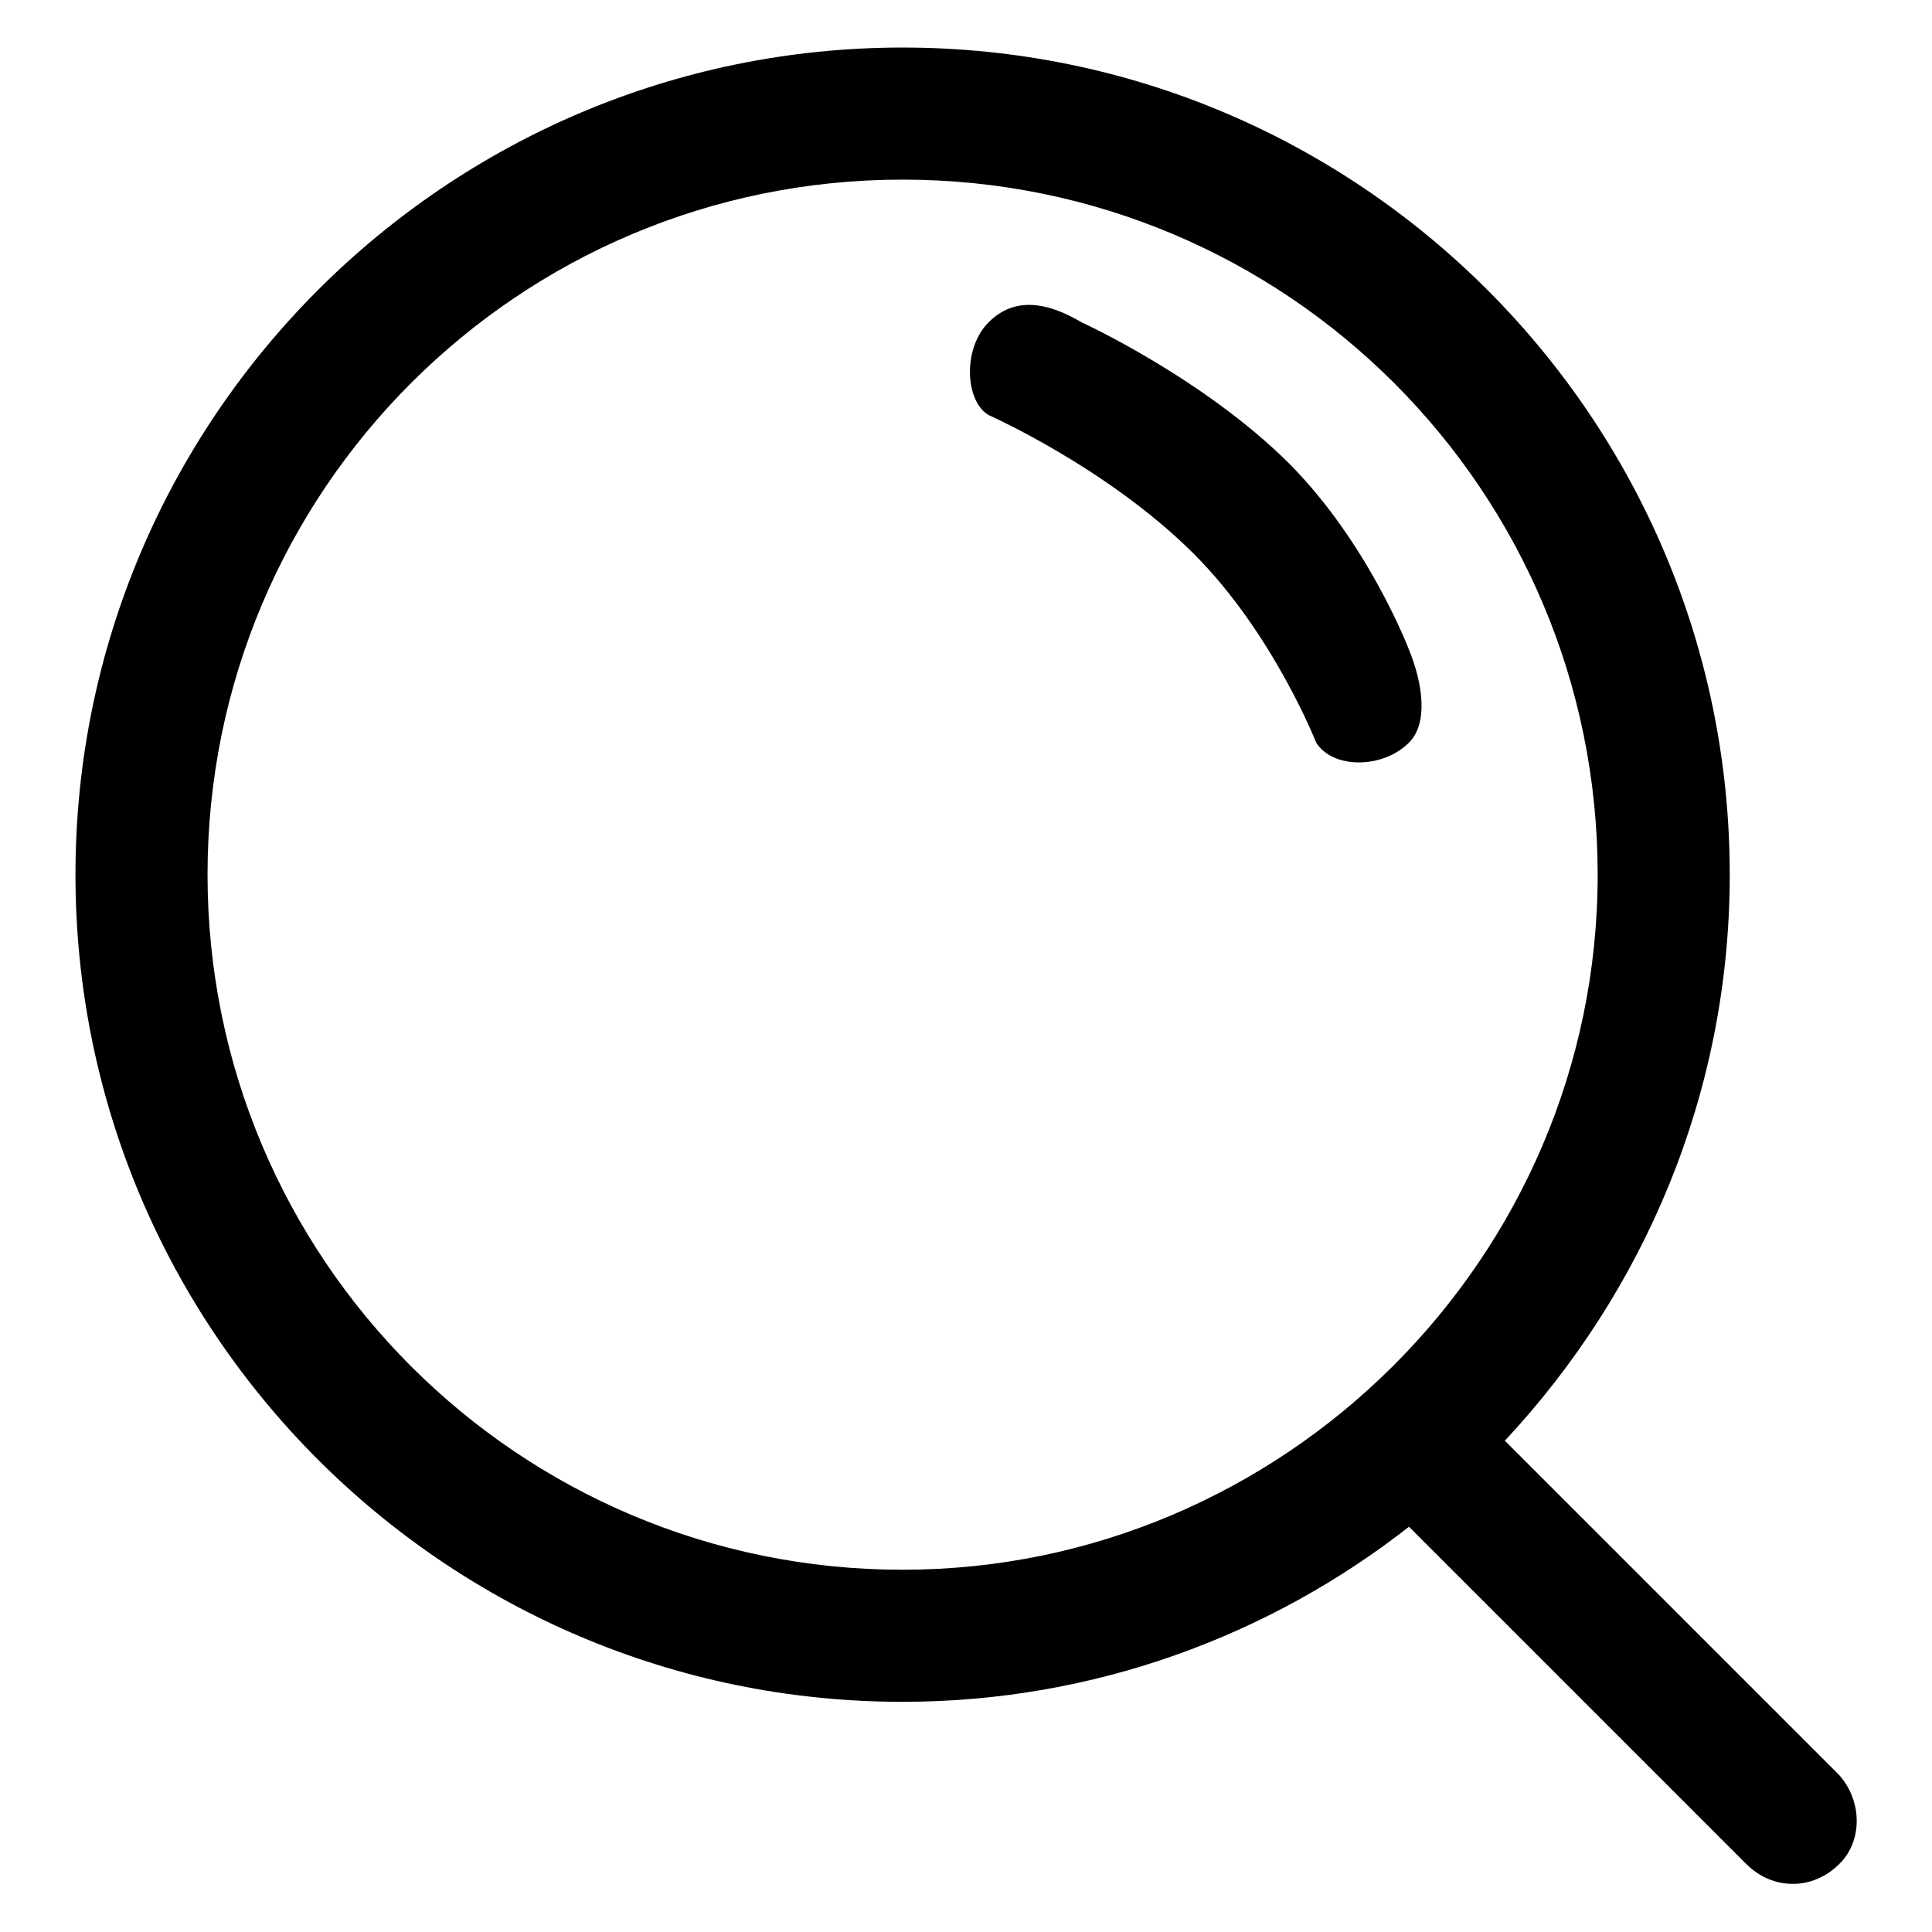
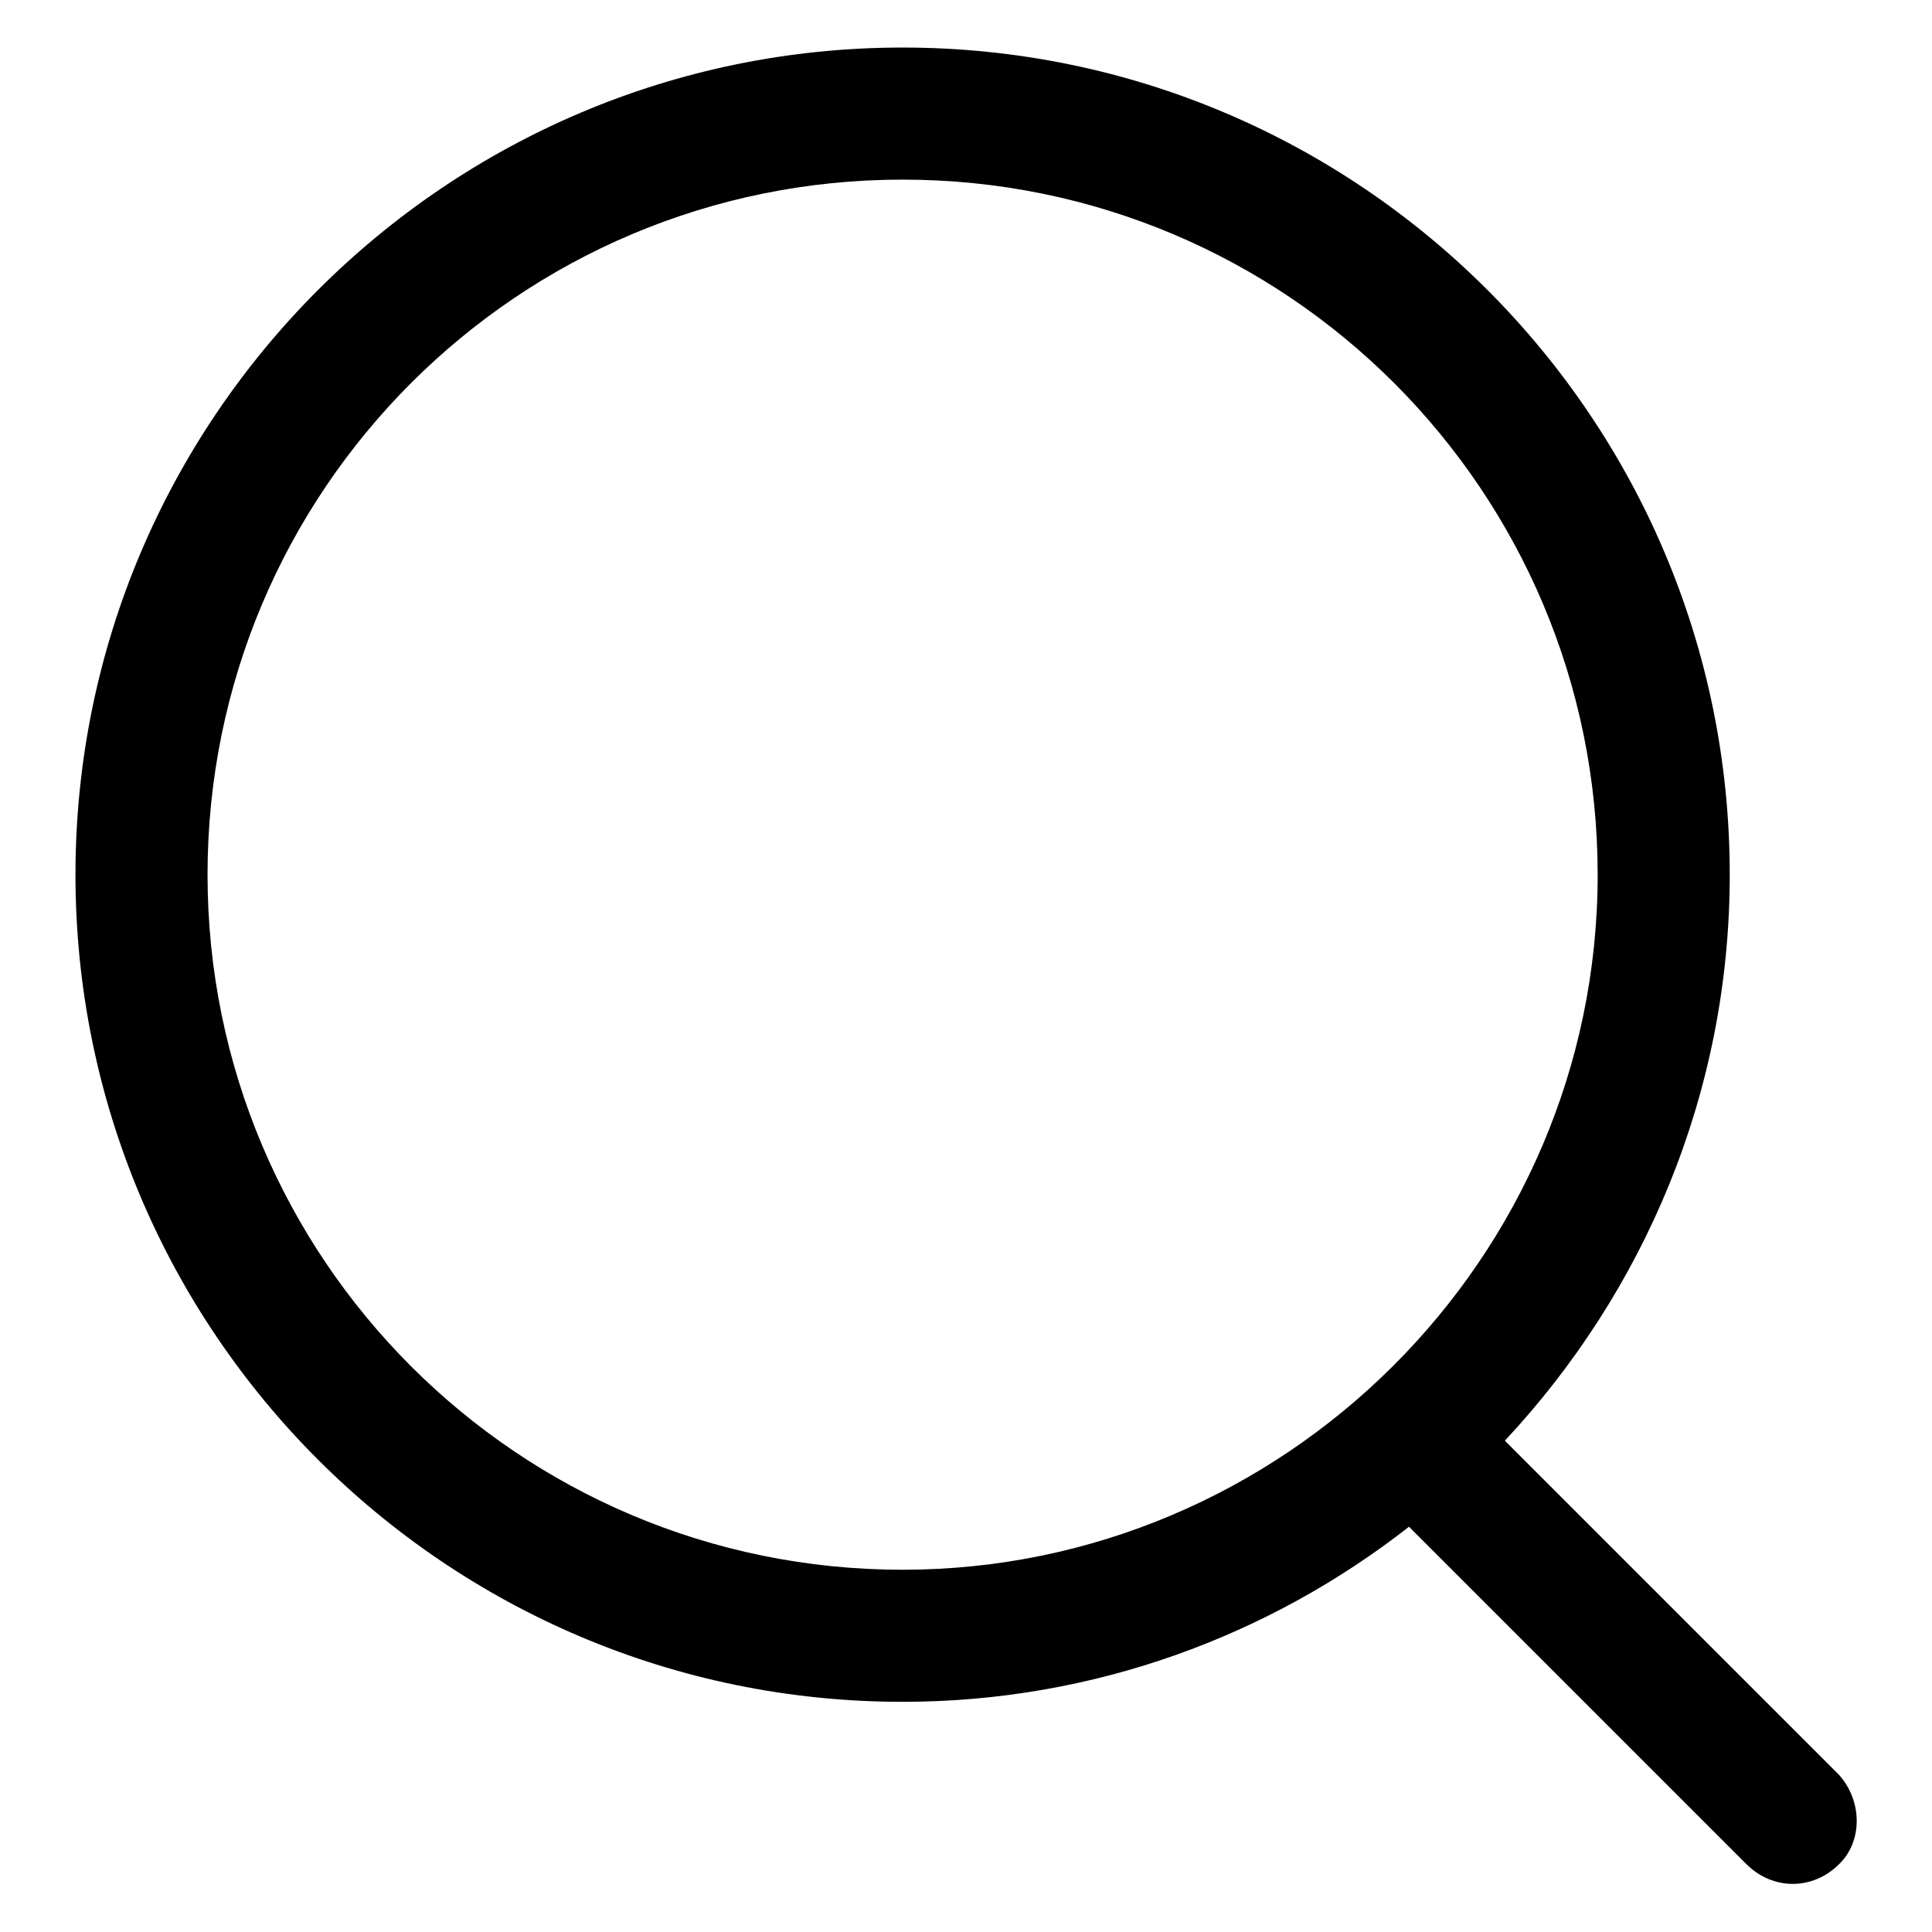
<svg xmlns="http://www.w3.org/2000/svg" version="1.1" x="0px" y="0px" viewBox="0 0 256 256" enable-background="new 0 0 256 256" xml:space="preserve">
  <g>
    <g>
      <path fill="#000000" d="M243.7,235.2l-43.4-43.4c-0.4-0.4-0.4-0.4-0.9-0.9c18.4-19.7,29.8-46,29.8-75c0-60.5-49.1-109.6-109.6-109.6C59.1,6.3,10,55.5,10,115.9c0,60.5,49.1,109.6,109.6,109.6c25.4,0,48.7-8.8,67.1-23.2c0.4,0.4,0.9,0.9,1.3,1.3l43.4,43.4c3.5,3.5,8.8,3.5,12.3,0C246.8,244,246.8,238.7,243.7,235.2z M119.6,208c-50.9,0-92.1-41.2-92.1-92.1c0-50.9,41.2-92.1,92.1-92.1c50.9,0,92.1,41.2,92.1,92.1S170,208,119.6,208z" />
-       <path fill="#000000" d="M186.7,86.1c0,0-5.3-14-15.8-24.6c-11.4-11.4-27.6-18.8-27.6-18.8c-4.4-2.6-8.8-3.5-12.3,0c-3.5,3.5-3.1,10.5,0,12.3c0,0,15.8,7,27.2,18.4c10.5,10.5,16.2,25,16.2,25c2.2,3.5,8.8,3.5,12.3,0C189.3,95.8,188.5,90.5,186.7,86.1z" />
    </g>
  </g>
</svg>